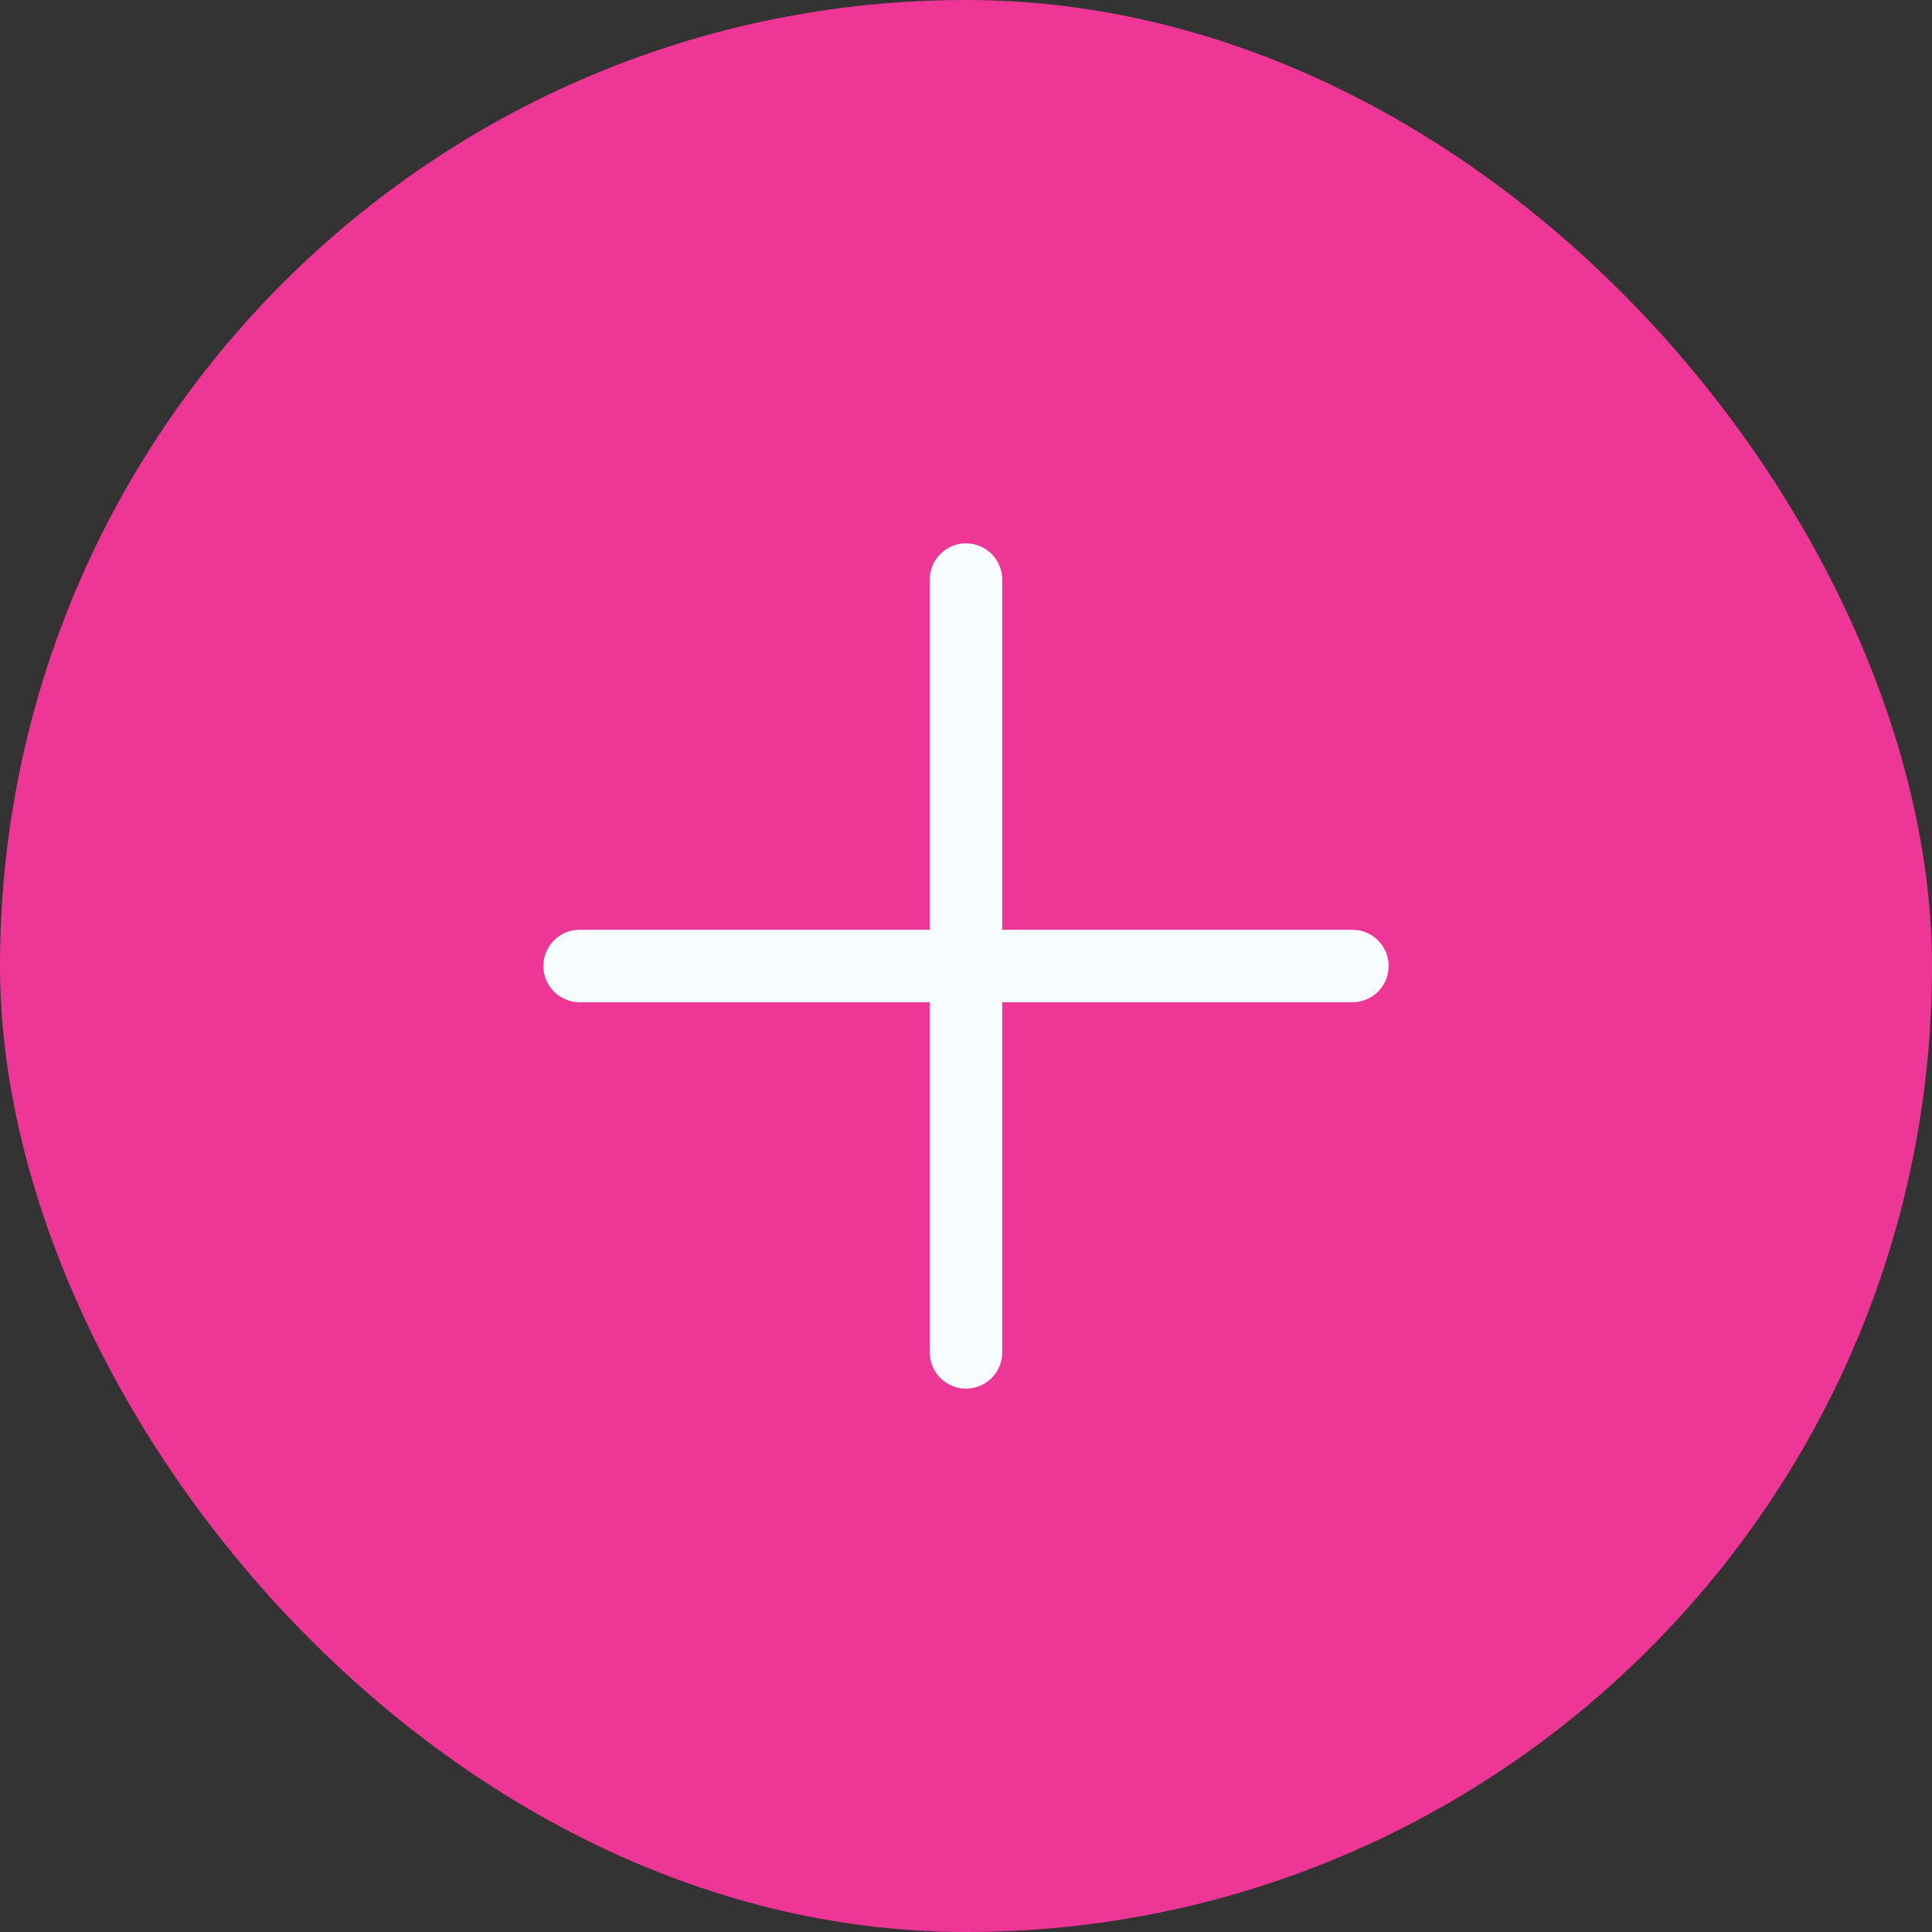
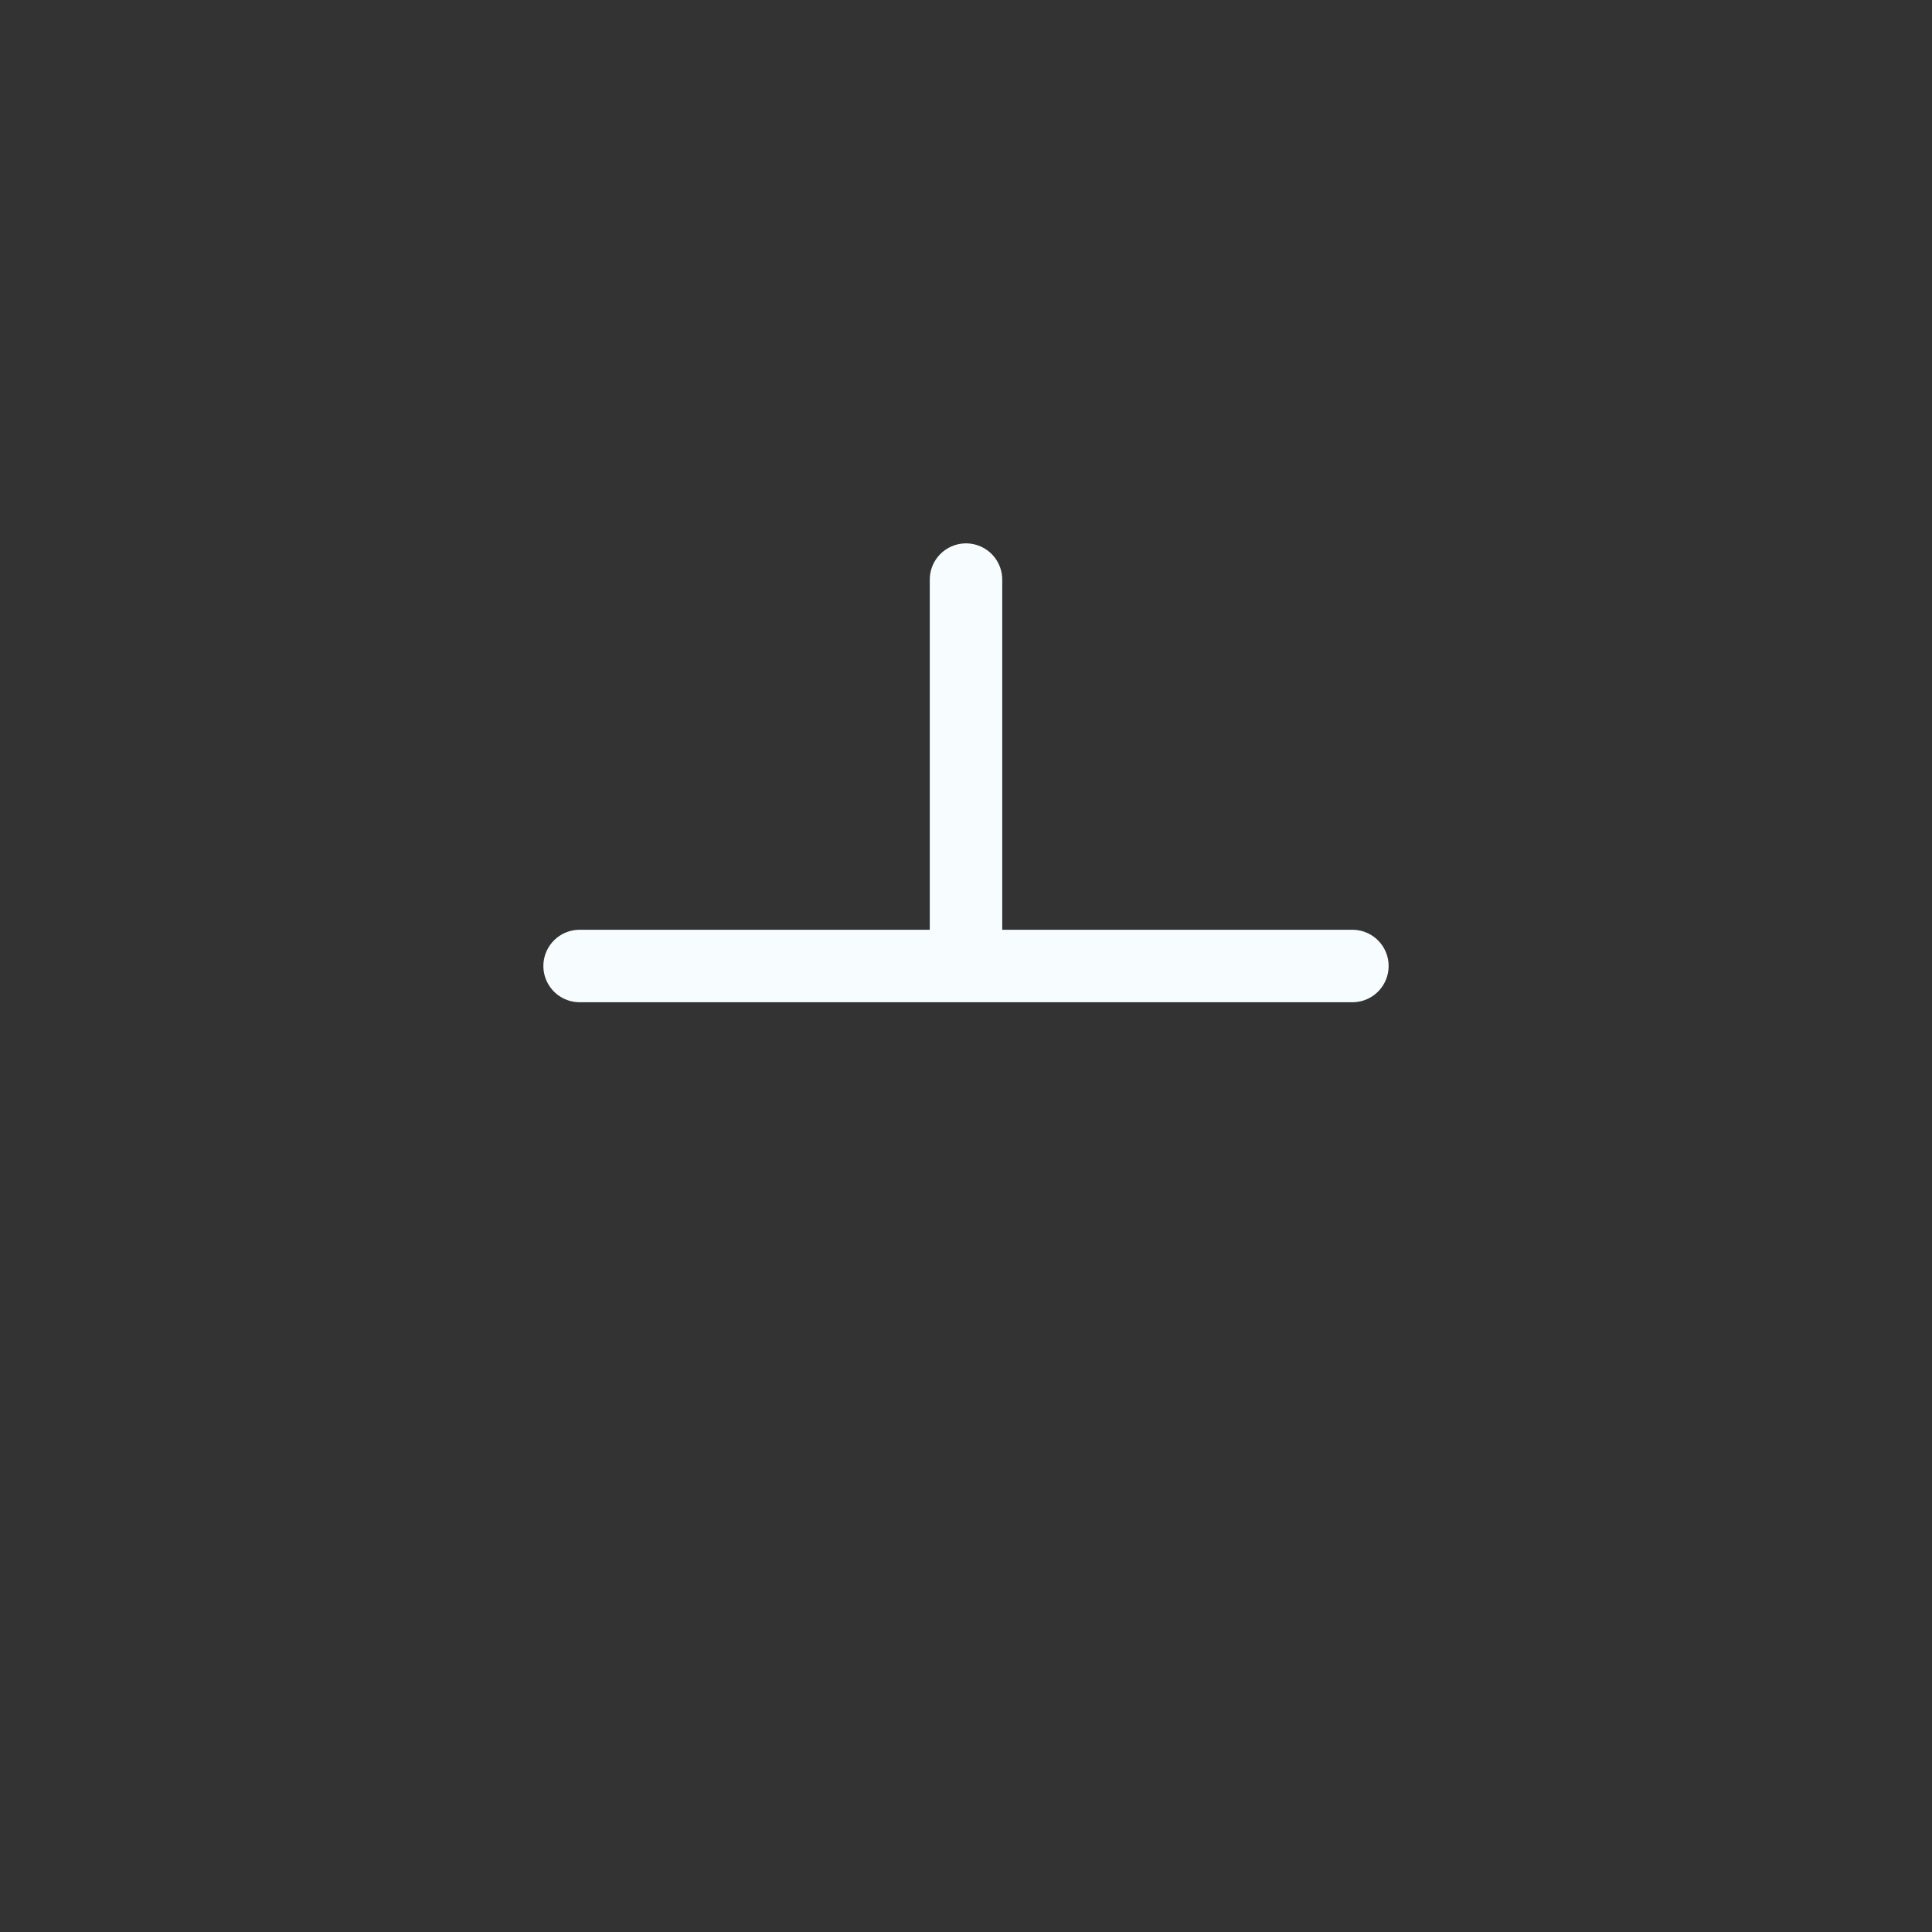
<svg xmlns="http://www.w3.org/2000/svg" width="40" height="40" viewBox="0 0 40 40" fill="none">
  <rect x="0" y="0" width="40" height="40" fill="#333333" stroke="none" />
-   <rect width="40" height="40" rx="20" fill="#EE3696" />
-   <path d="M20 12V20M20 28V20M20 20H12M20 20H28" stroke="#F7FDFF" stroke-width="1.5" stroke-linecap="round" />
+   <path d="M20 12V20M20 28M20 20H12M20 20H28" stroke="#F7FDFF" stroke-width="1.5" stroke-linecap="round" />
</svg>